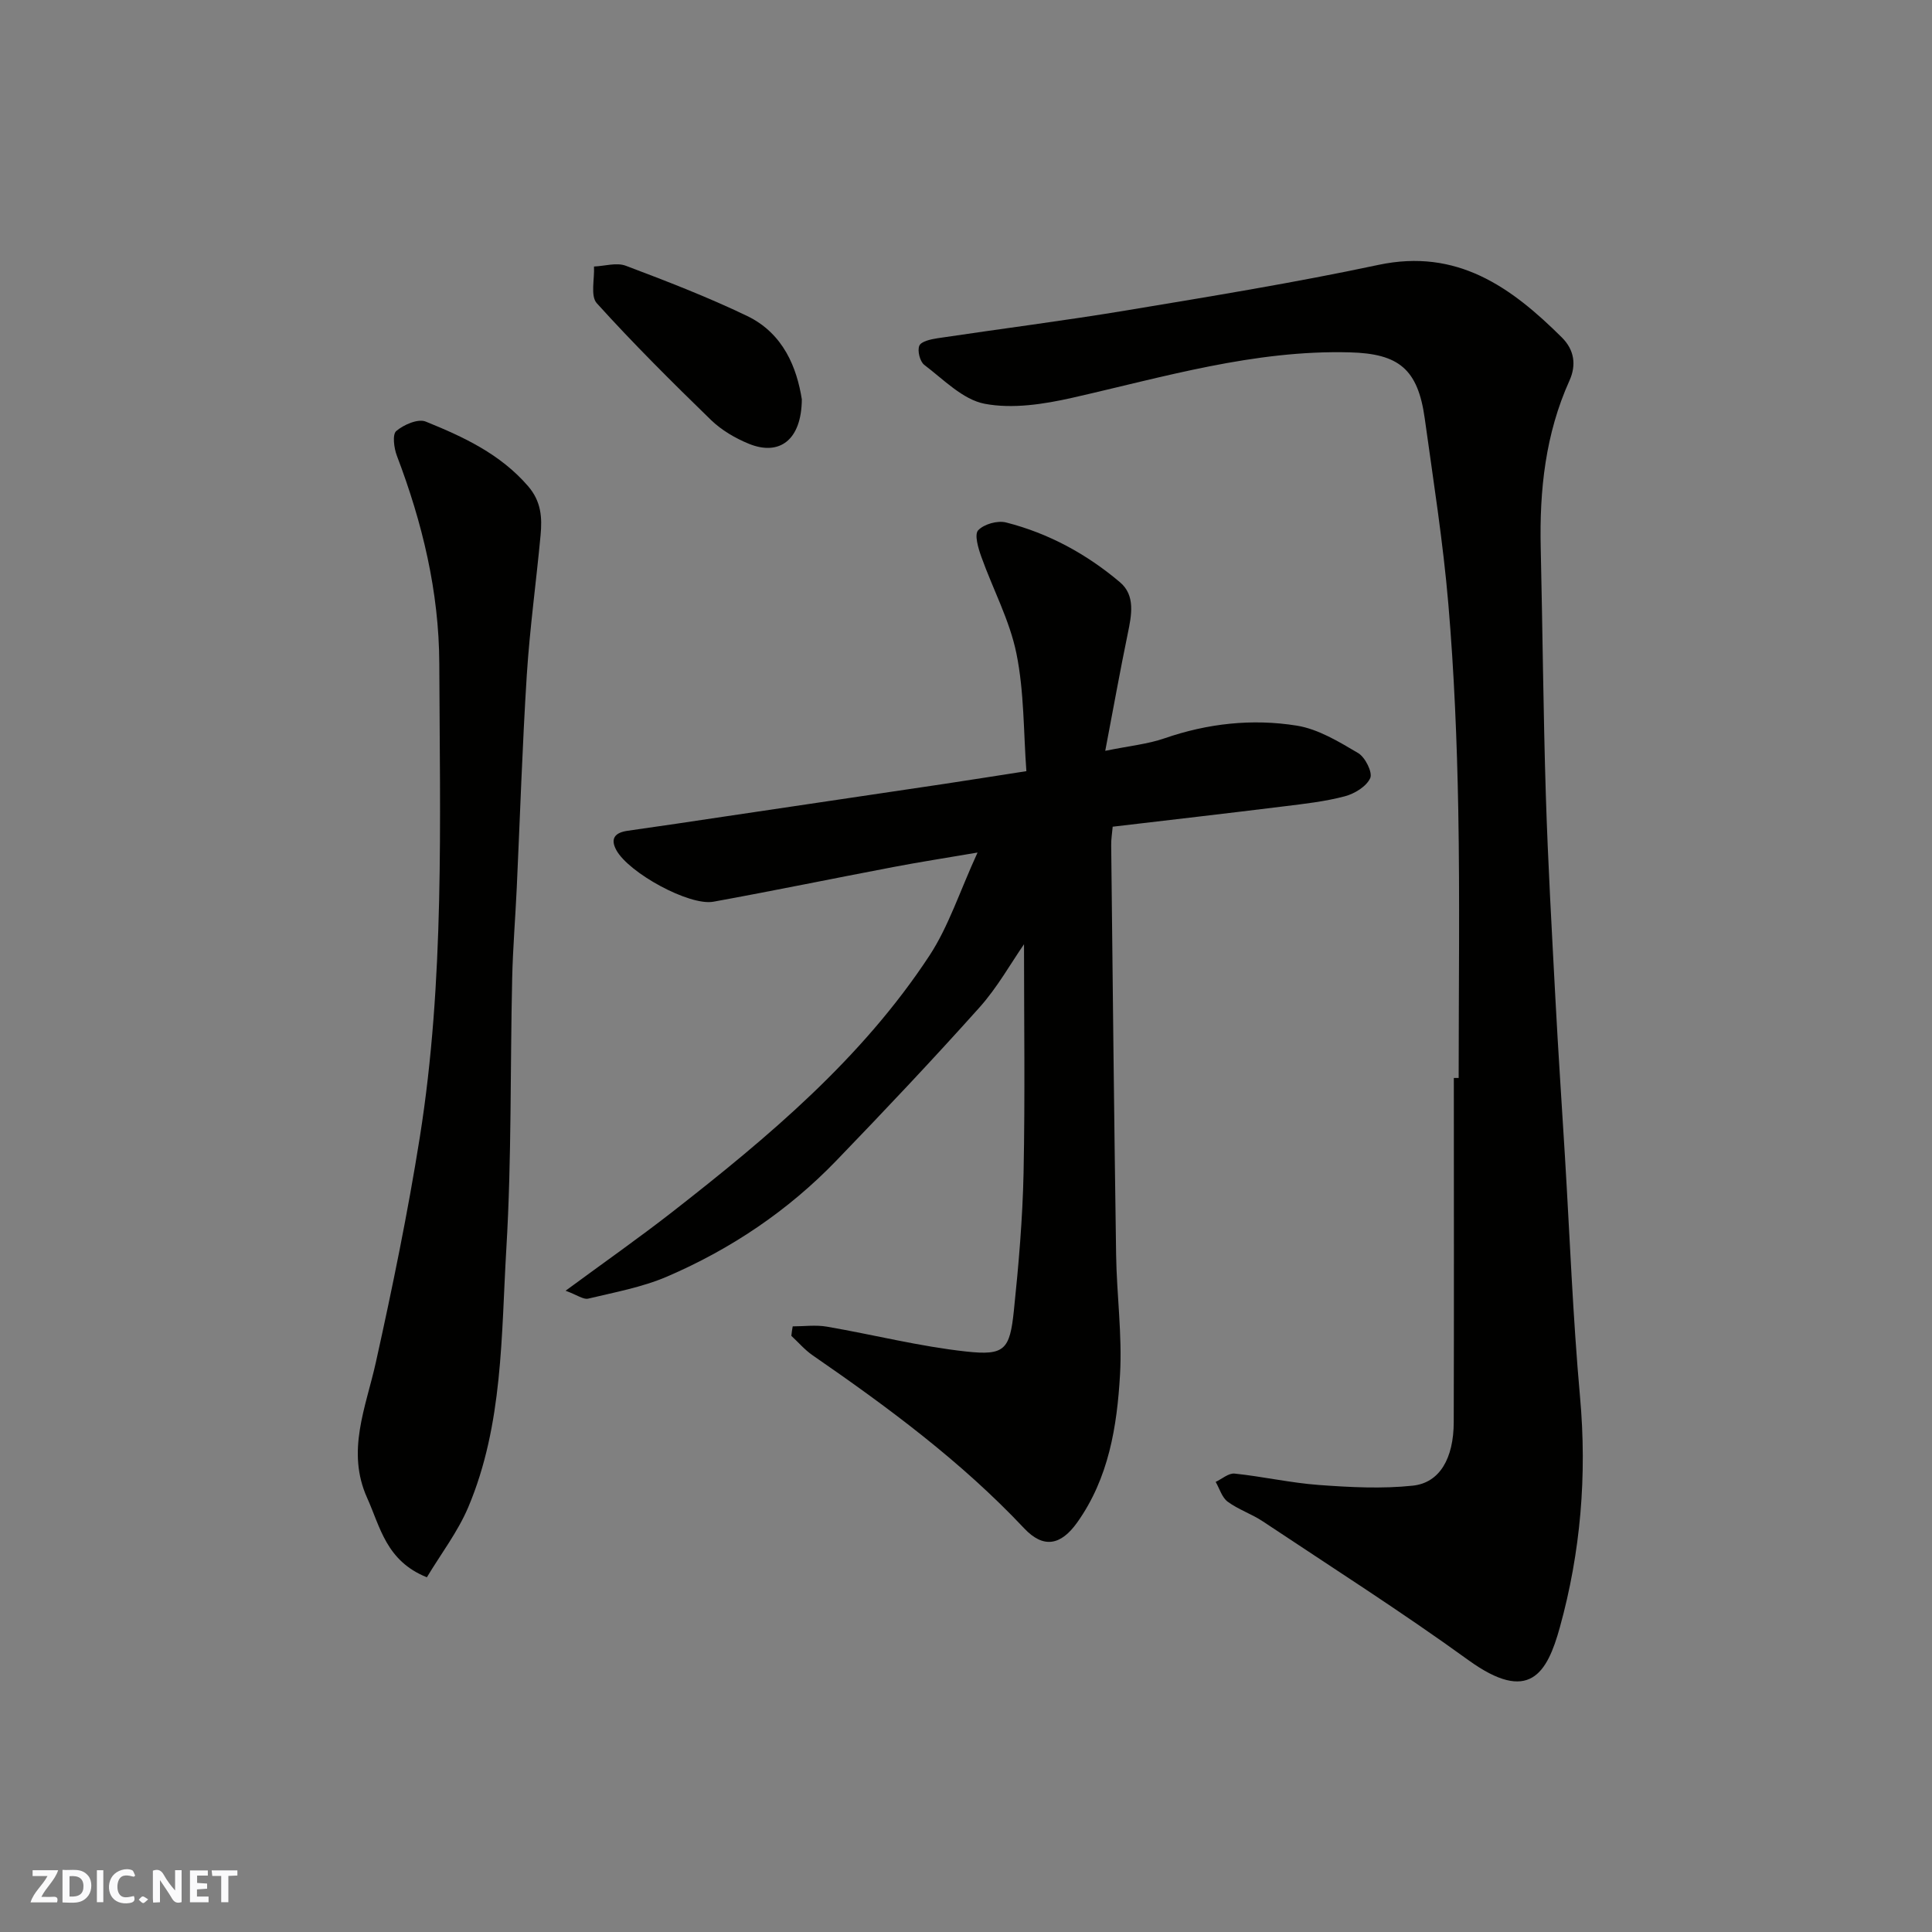
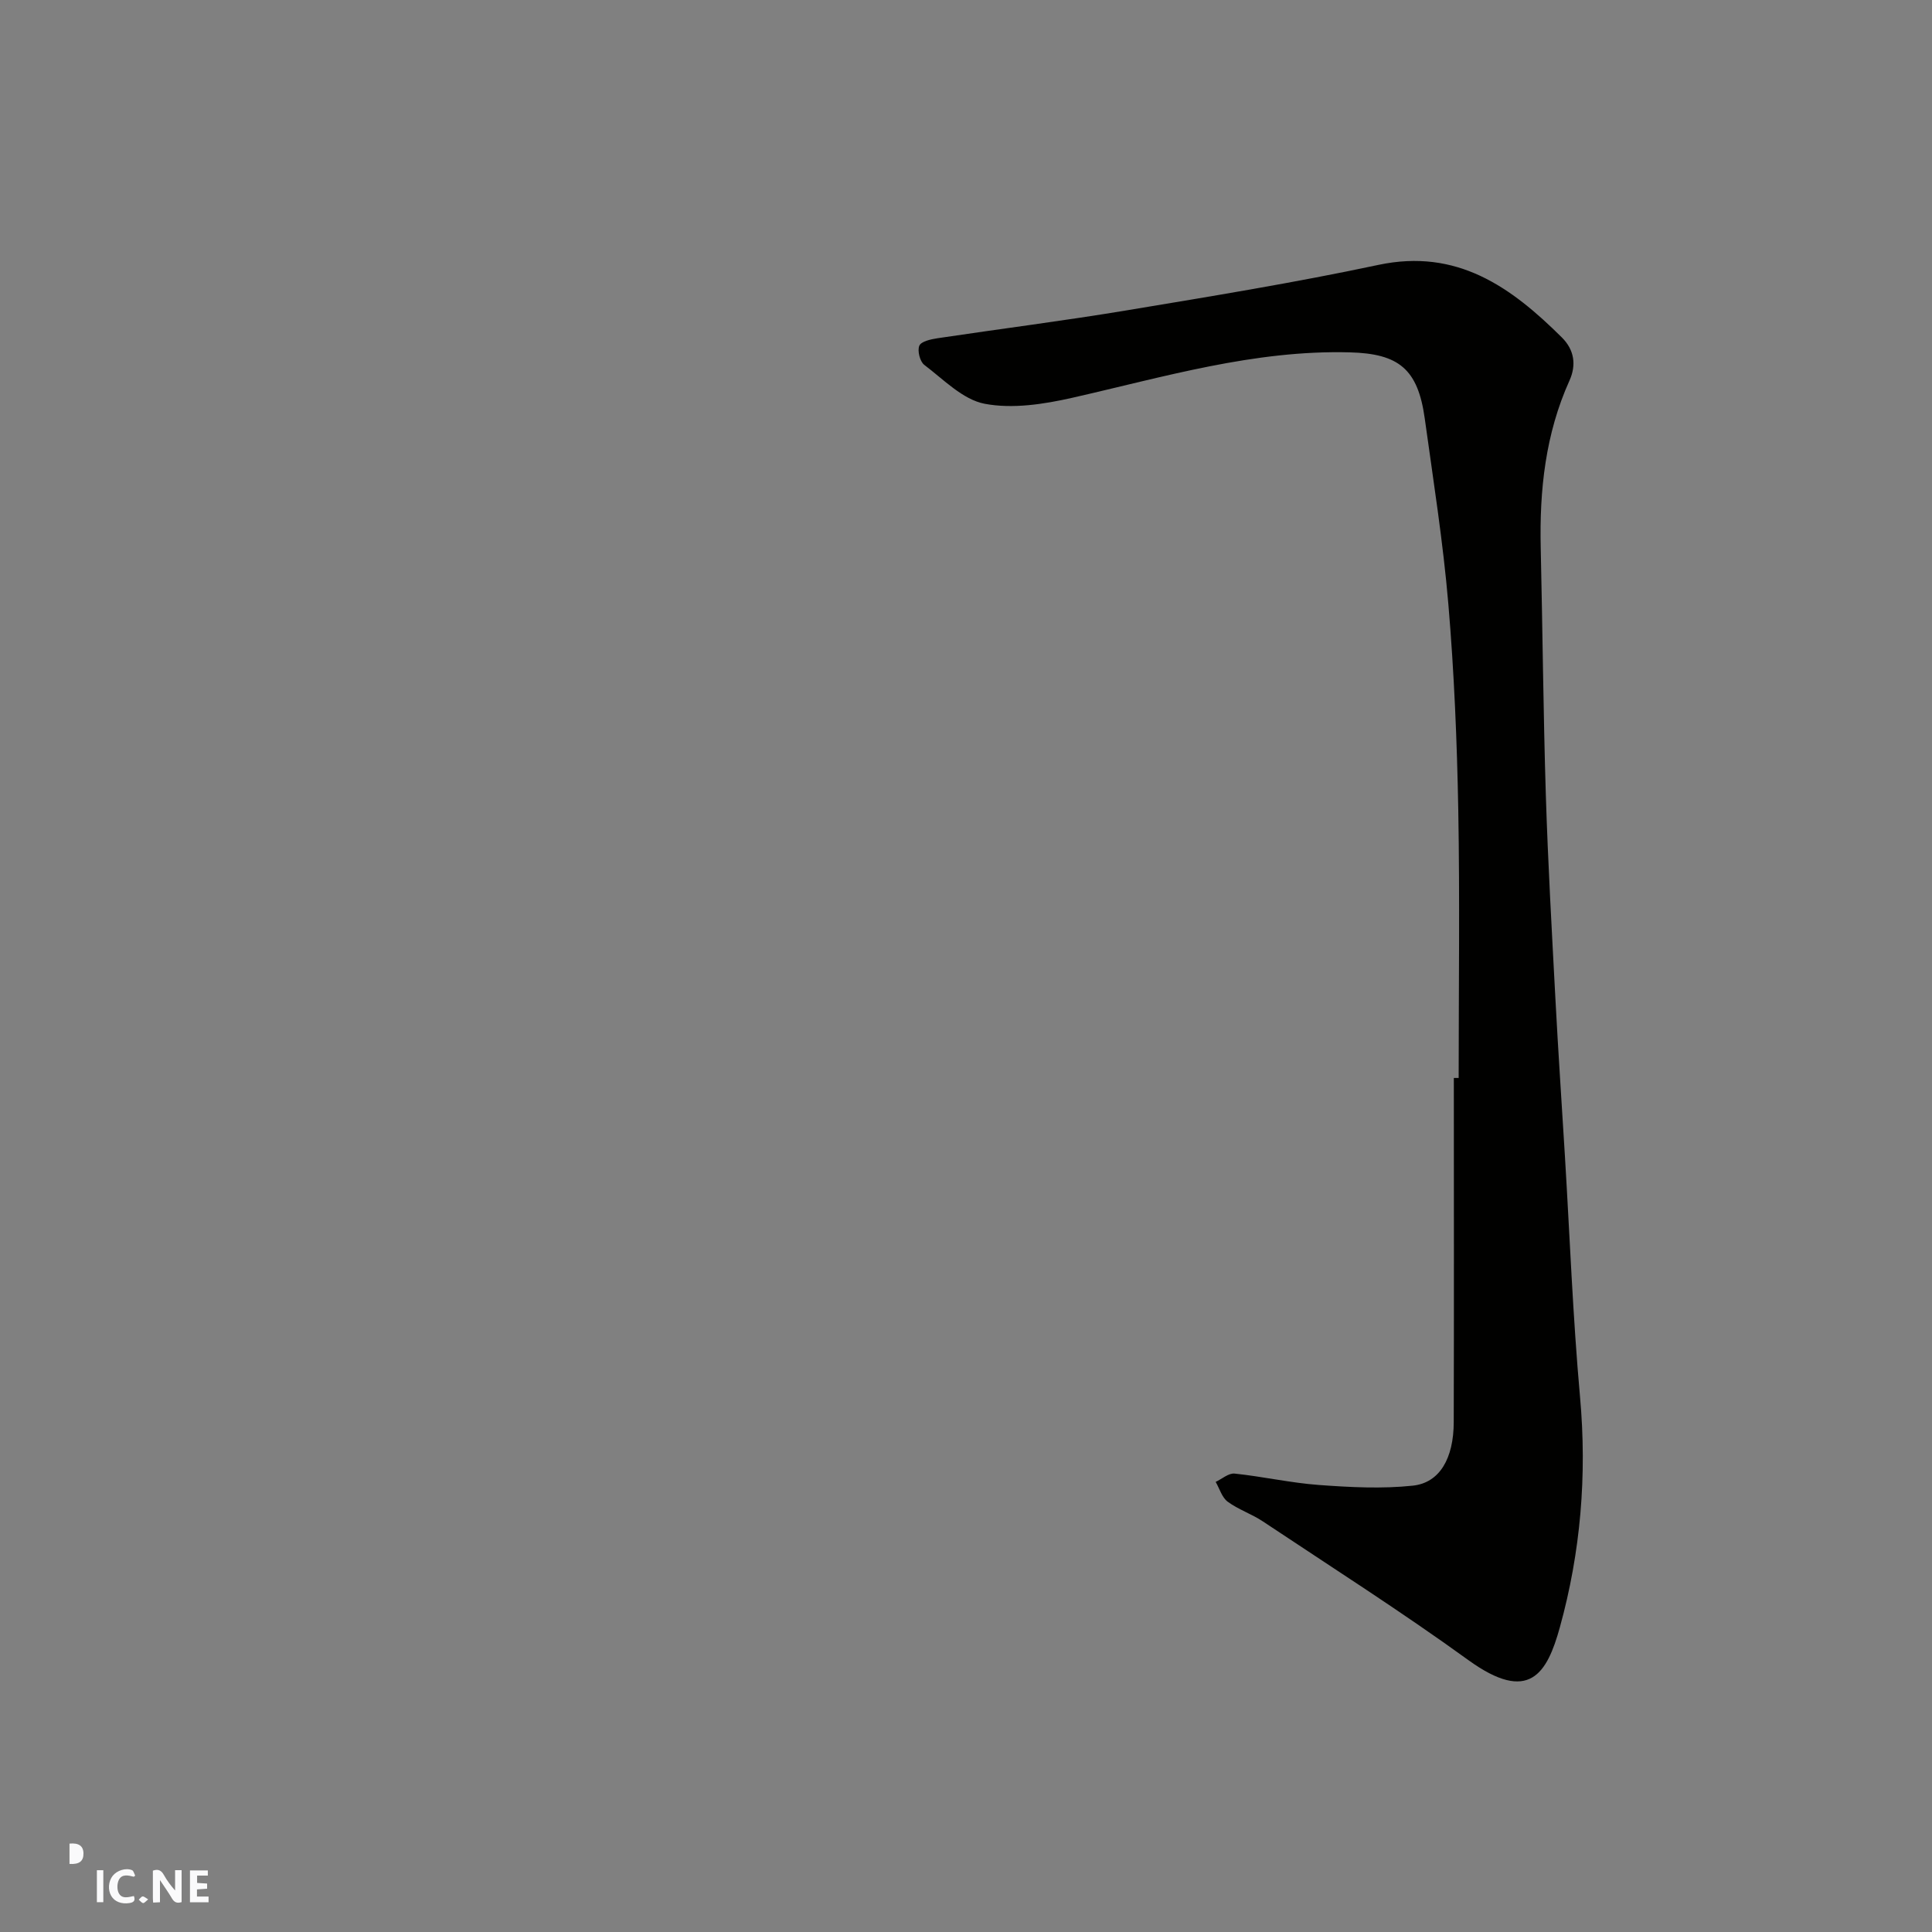
<svg xmlns="http://www.w3.org/2000/svg" enable-background="new 0 0 400 400" viewBox="0 0 400 400">
  <rect x="0" y="0" width="400" height="400" fill="#808080" stroke="none" />
  <g fill="#fafafb">
    <path d="m37.59 393.81c-.92.31-1.52.05-2-.78-.7-1.2-1.52-2.34-2.47-3.78v4.59c-.55.03-.95.05-1.41.07-.03-.37-.06-.64-.06-.91 0-1.91 0-3.81 0-5.7 1.13-.41 1.77-.03 2.29.91.62 1.11 1.38 2.14 2.31 3.19v-4.2h1.35v6.61z" />
-     <path d="m12.94 393.88v-6.75c1.9.19 3.93-.54 5.37 1.29.8 1.01.78 2.88.03 3.97-1.37 1.97-3.4 1.51-5.4 1.49m1.45-1.22c2.04.12 2.92-.58 2.89-2.21-.03-1.51-.98-2.19-2.89-2z" />
-     <path d="m11.81 393.87h-5.49c.68-2.18 2.47-3.48 3.51-5.45h-3.08v-1.21h5.29c-.71 2.13-2.44 3.48-3.47 5.51.86 0 1.63.04 2.39-.01.79-.05 1.14.21.85 1.16" />
+     <path d="m12.94 393.88v-6.75m1.45-1.22c2.04.12 2.92-.58 2.89-2.21-.03-1.51-.98-2.19-2.89-2z" />
    <path d="m39.33 393.86v-6.61h3.7v1.07h-2.22v1.52c.68.04 1.34.09 2.07.13v1.07c-.72.05-1.38.09-2.1.14v1.48h2.4v1.19h-3.85z" />
    <path d="m27.71 388.56c-1.15-.3-2.46-.61-3.1.64-.37.73-.41 1.93-.06 2.67.63 1.35 1.99.93 3.17.68.35.94-.01 1.32-.93 1.46-1.62.25-3.05-.27-3.76-1.48-.73-1.24-.6-3.03.31-4.17.88-1.11 2.71-1.7 4-1.16.32.13.44.74.65 1.12-.1.08-.19.16-.28.24" />
-     <path d="m49.15 387.24v1.07c-.59.02-1.17.05-1.87.08v5.44h-1.48v-5.44h-1.85c-.05-.4-.08-.73-.13-1.15z" />
    <path d="m20.06 387.21h1.33v6.62h-1.33z" />
    <path d="m30.68 393.25c-.49.38-.8.79-1.05.76-.32-.05-.6-.45-.9-.7.26-.24.51-.64.8-.67.29-.04.62.3 1.15.61" />
  </g>
  <path d="m302 223.18c0-18.49.25-36.99-.08-55.48-.26-14.21-.85-28.43-2.05-42.58-1.09-12.87-3.12-25.66-4.89-38.47-1.42-10.27-5.39-13.44-15.54-13.7-19.78-.52-38.48 5.11-57.45 9.41-5.88 1.33-12.34 2.33-18.11 1.24-4.54-.86-8.52-5.03-12.51-8.05-.91-.69-1.48-2.95-1.03-3.98.39-.9 2.39-1.33 3.75-1.54 13.09-1.96 26.23-3.62 39.28-5.79 17.37-2.89 34.77-5.73 51.98-9.39 16.33-3.48 27.52 4.59 38.03 15.03 2.57 2.56 3.02 5.69 1.56 8.92-4.98 11.03-6.22 22.66-5.95 34.59.39 17.09.53 34.19 1.06 51.28.44 14.04 1.24 28.07 1.98 42.09.57 10.87 1.31 21.73 1.97 32.6 1.01 16.63 1.64 33.3 3.13 49.88 1.46 16.22.13 32.11-4.18 47.68-2.64 9.53-6.32 15.91-18.95 6.78-13.86-10.03-28.32-19.24-42.57-28.73-2.3-1.53-5.04-2.43-7.25-4.06-1.19-.88-1.68-2.7-2.49-4.1 1.31-.61 2.68-1.85 3.92-1.72 5.84.61 11.62 1.93 17.47 2.36 6.45.47 13.02.82 19.42.14 5.59-.59 8.46-5.67 8.48-13.14.07-23.76.02-47.52.02-71.27.33.01.67.01 1 0z" fill="#010100" />
-   <path d="m164.12 274.61c2.36 0 4.78-.34 7.08.06 9.63 1.66 19.17 4.1 28.86 5.15 7.95.87 9.01-.39 9.85-8.45.99-9.5 1.81-19.04 2.01-28.58.32-15.9.09-31.8.09-47.29-2.74 3.95-5.51 8.93-9.21 13.07-9.65 10.78-19.6 21.31-29.64 31.72-10.02 10.39-21.86 18.34-35.07 24.02-5.15 2.21-10.83 3.24-16.32 4.56-.97.23-2.24-.74-4.67-1.64 7.93-5.84 15.14-10.89 22.08-16.3 19.91-15.54 39.25-31.75 53.27-53.11 3.95-6.03 6.21-13.17 9.94-21.31-6.87 1.17-12.09 1.98-17.28 2.97-12.48 2.37-24.92 4.94-37.41 7.21-4.98.9-17.51-5.95-20.1-10.69-1.33-2.44-.21-3.64 2.36-4 6.79-.95 13.57-1.98 20.35-2.99 15.03-2.23 30.07-4.46 45.1-6.7 5.34-.8 10.67-1.66 17.09-2.65-.6-8.07-.44-16.39-2.06-24.36-1.4-6.89-4.89-13.35-7.28-20.06-.63-1.76-1.46-4.58-.64-5.45 1.2-1.28 4.01-2.07 5.77-1.62 8.79 2.23 16.69 6.54 23.58 12.37 3.24 2.73 2.41 6.82 1.62 10.65-1.58 7.63-2.95 15.3-4.66 24.26 5.16-1.05 8.84-1.4 12.24-2.58 8.96-3.1 18.18-4.11 27.39-2.64 4.46.71 8.74 3.33 12.74 5.69 1.45.86 3.02 4.01 2.49 5.18-.79 1.74-3.25 3.24-5.28 3.77-4.08 1.08-8.33 1.55-12.54 2.07-11.72 1.45-23.44 2.8-35.5 4.22-.11 1.29-.33 2.57-.31 3.85.31 28.26.6 56.53 1.02 84.79.12 8.27 1.28 16.57.81 24.79-.62 10.75-2.33 21.43-8.86 30.61-3.38 4.75-6.98 5.48-10.99 1.22-13.06-13.87-28.23-25.08-43.81-35.83-1.62-1.12-2.93-2.67-4.39-4.02.06-.67.17-1.31.28-1.96z" fill="#010100" />
-   <path d="m88.38 326.56c-8.45-3.38-9.66-10.45-12.36-16.42-4.38-9.69-.26-18.77 1.81-28.14 3.42-15.42 6.6-30.91 9.08-46.5 5.17-32.53 4.16-65.38 4.04-98.16-.06-14.86-3.5-29.12-8.78-42.98-.6-1.58-.97-4.41-.13-5.12 1.54-1.32 4.51-2.6 6.09-1.96 7.81 3.16 15.44 6.7 21.2 13.37 2.74 3.17 2.93 6.52 2.59 10.16-.9 9.64-2.23 19.24-2.85 28.89-.93 14.68-1.4 29.39-2.08 44.09-.29 6.27-.81 12.53-.95 18.8-.42 18.59-.1 37.23-1.2 55.78-1.08 18.08-.65 36.55-7.9 53.7-2.18 5.13-5.69 9.7-8.56 14.49z" fill="#010100" />
-   <path d="m166.01 82.67c-.06 8.45-4.64 11.8-10.99 9.2-2.81-1.15-5.64-2.81-7.81-4.91-8.09-7.86-16.09-15.82-23.65-24.18-1.35-1.49-.44-5.01-.58-7.6 2.21-.09 4.68-.88 6.58-.16 8.47 3.19 16.94 6.47 25.09 10.38 7.63 3.66 10.34 10.86 11.36 17.27z" fill="#010100" />
</svg>